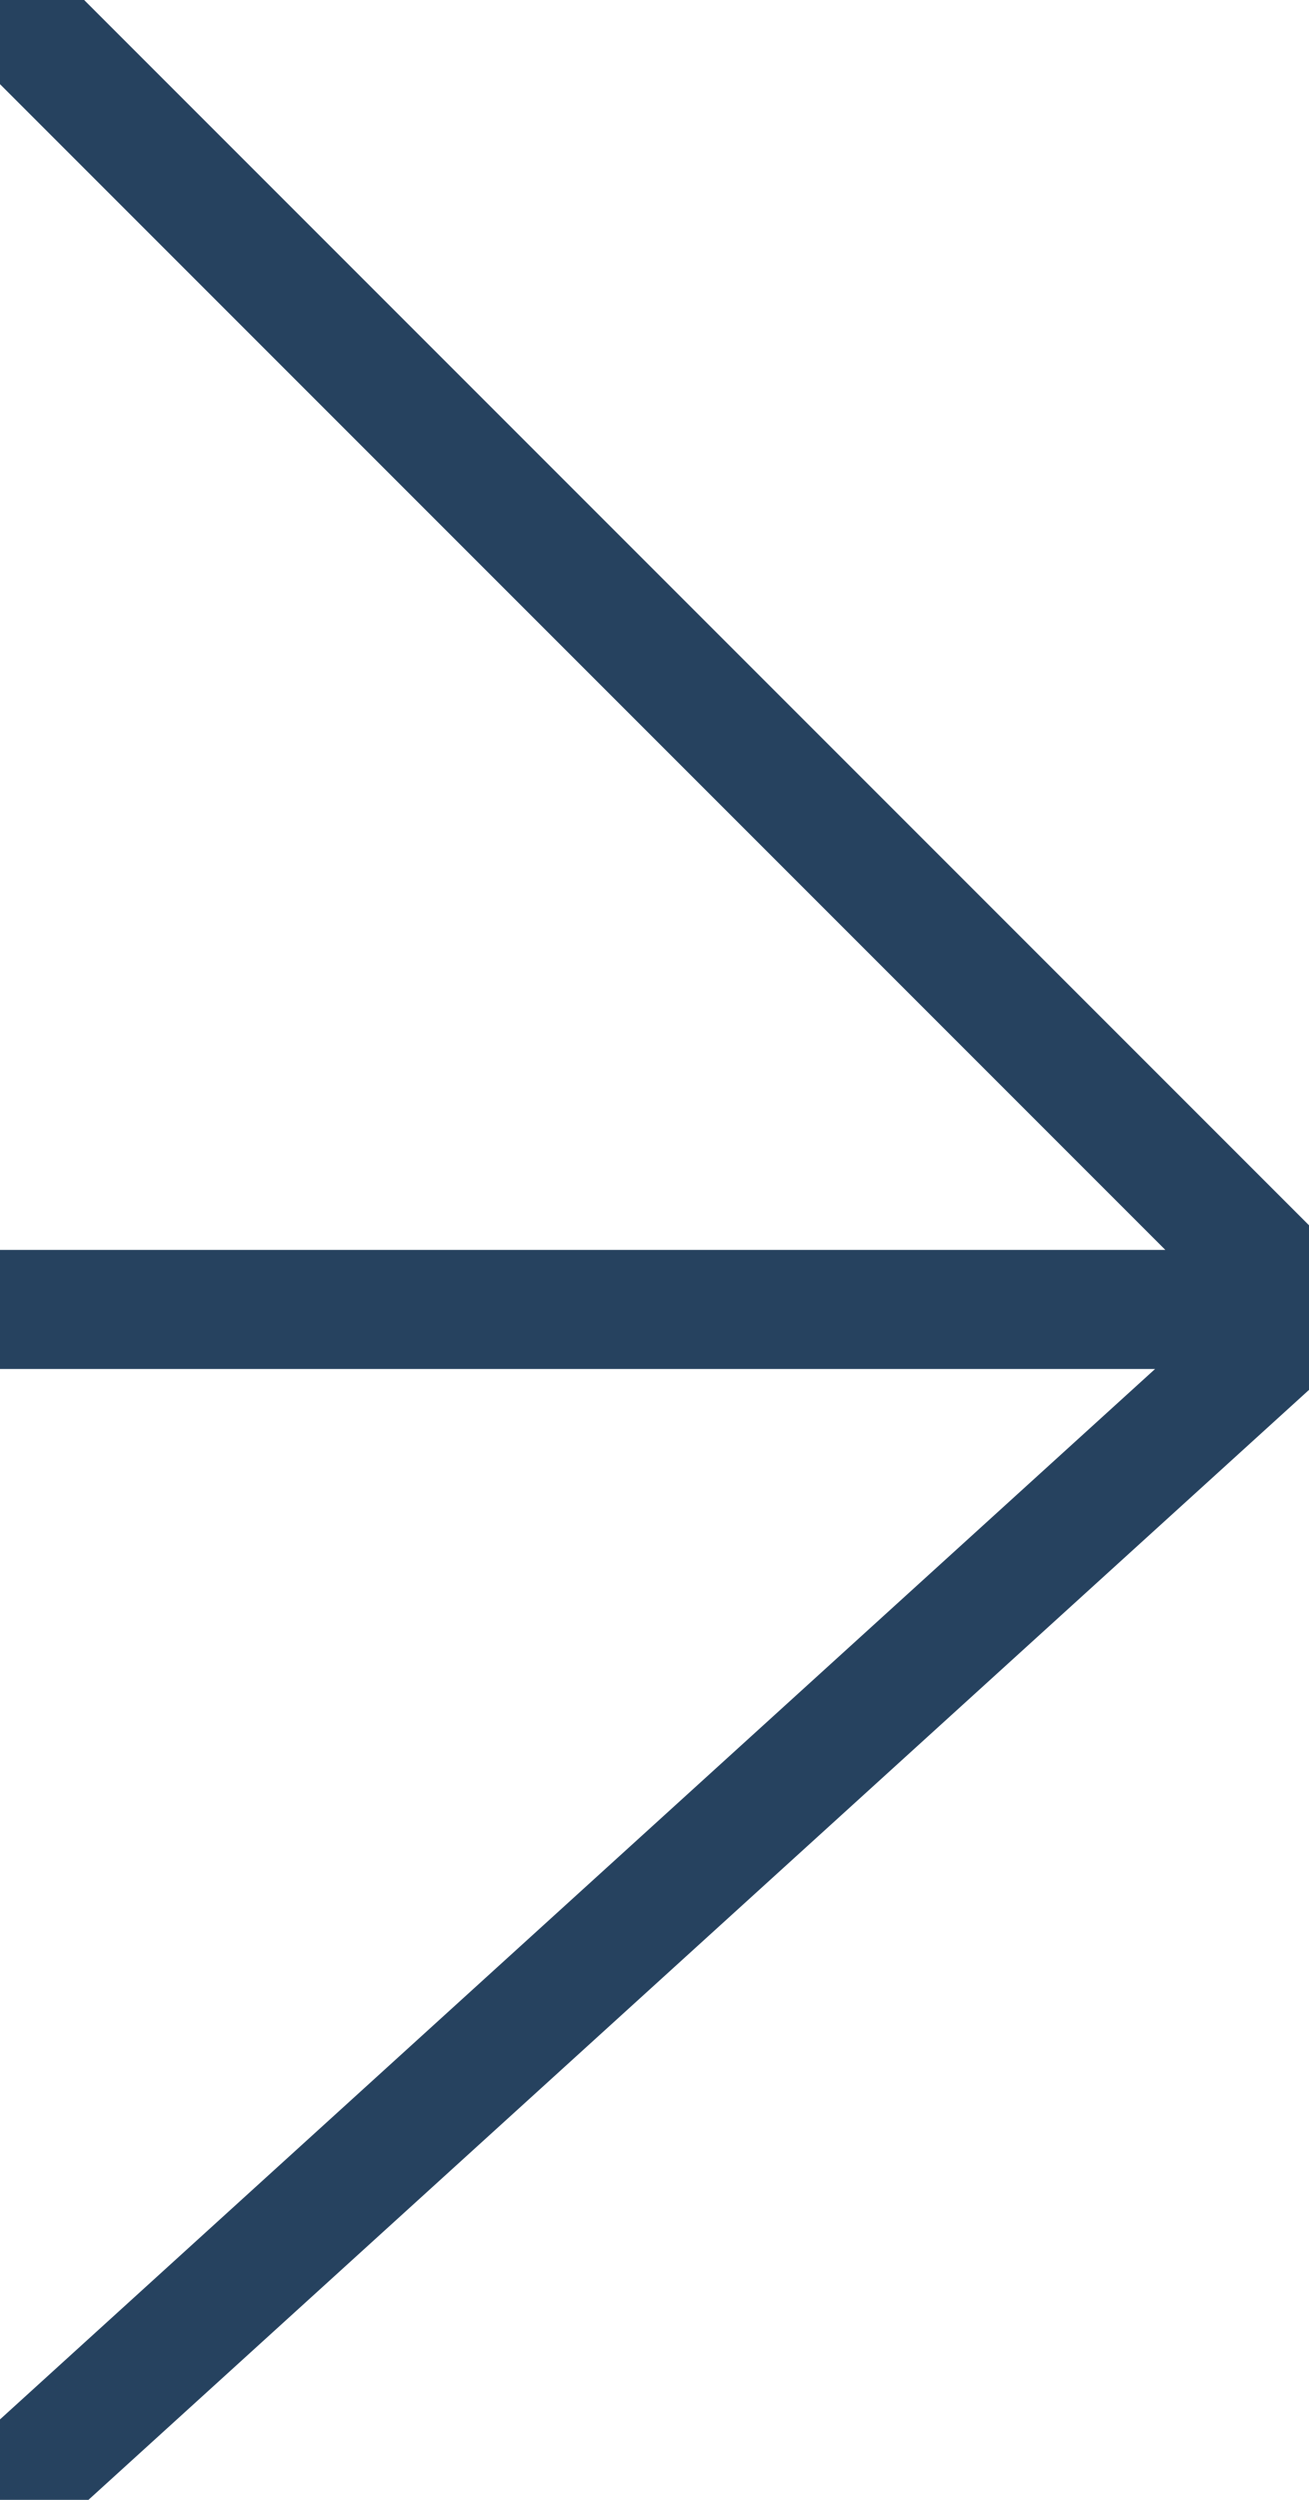
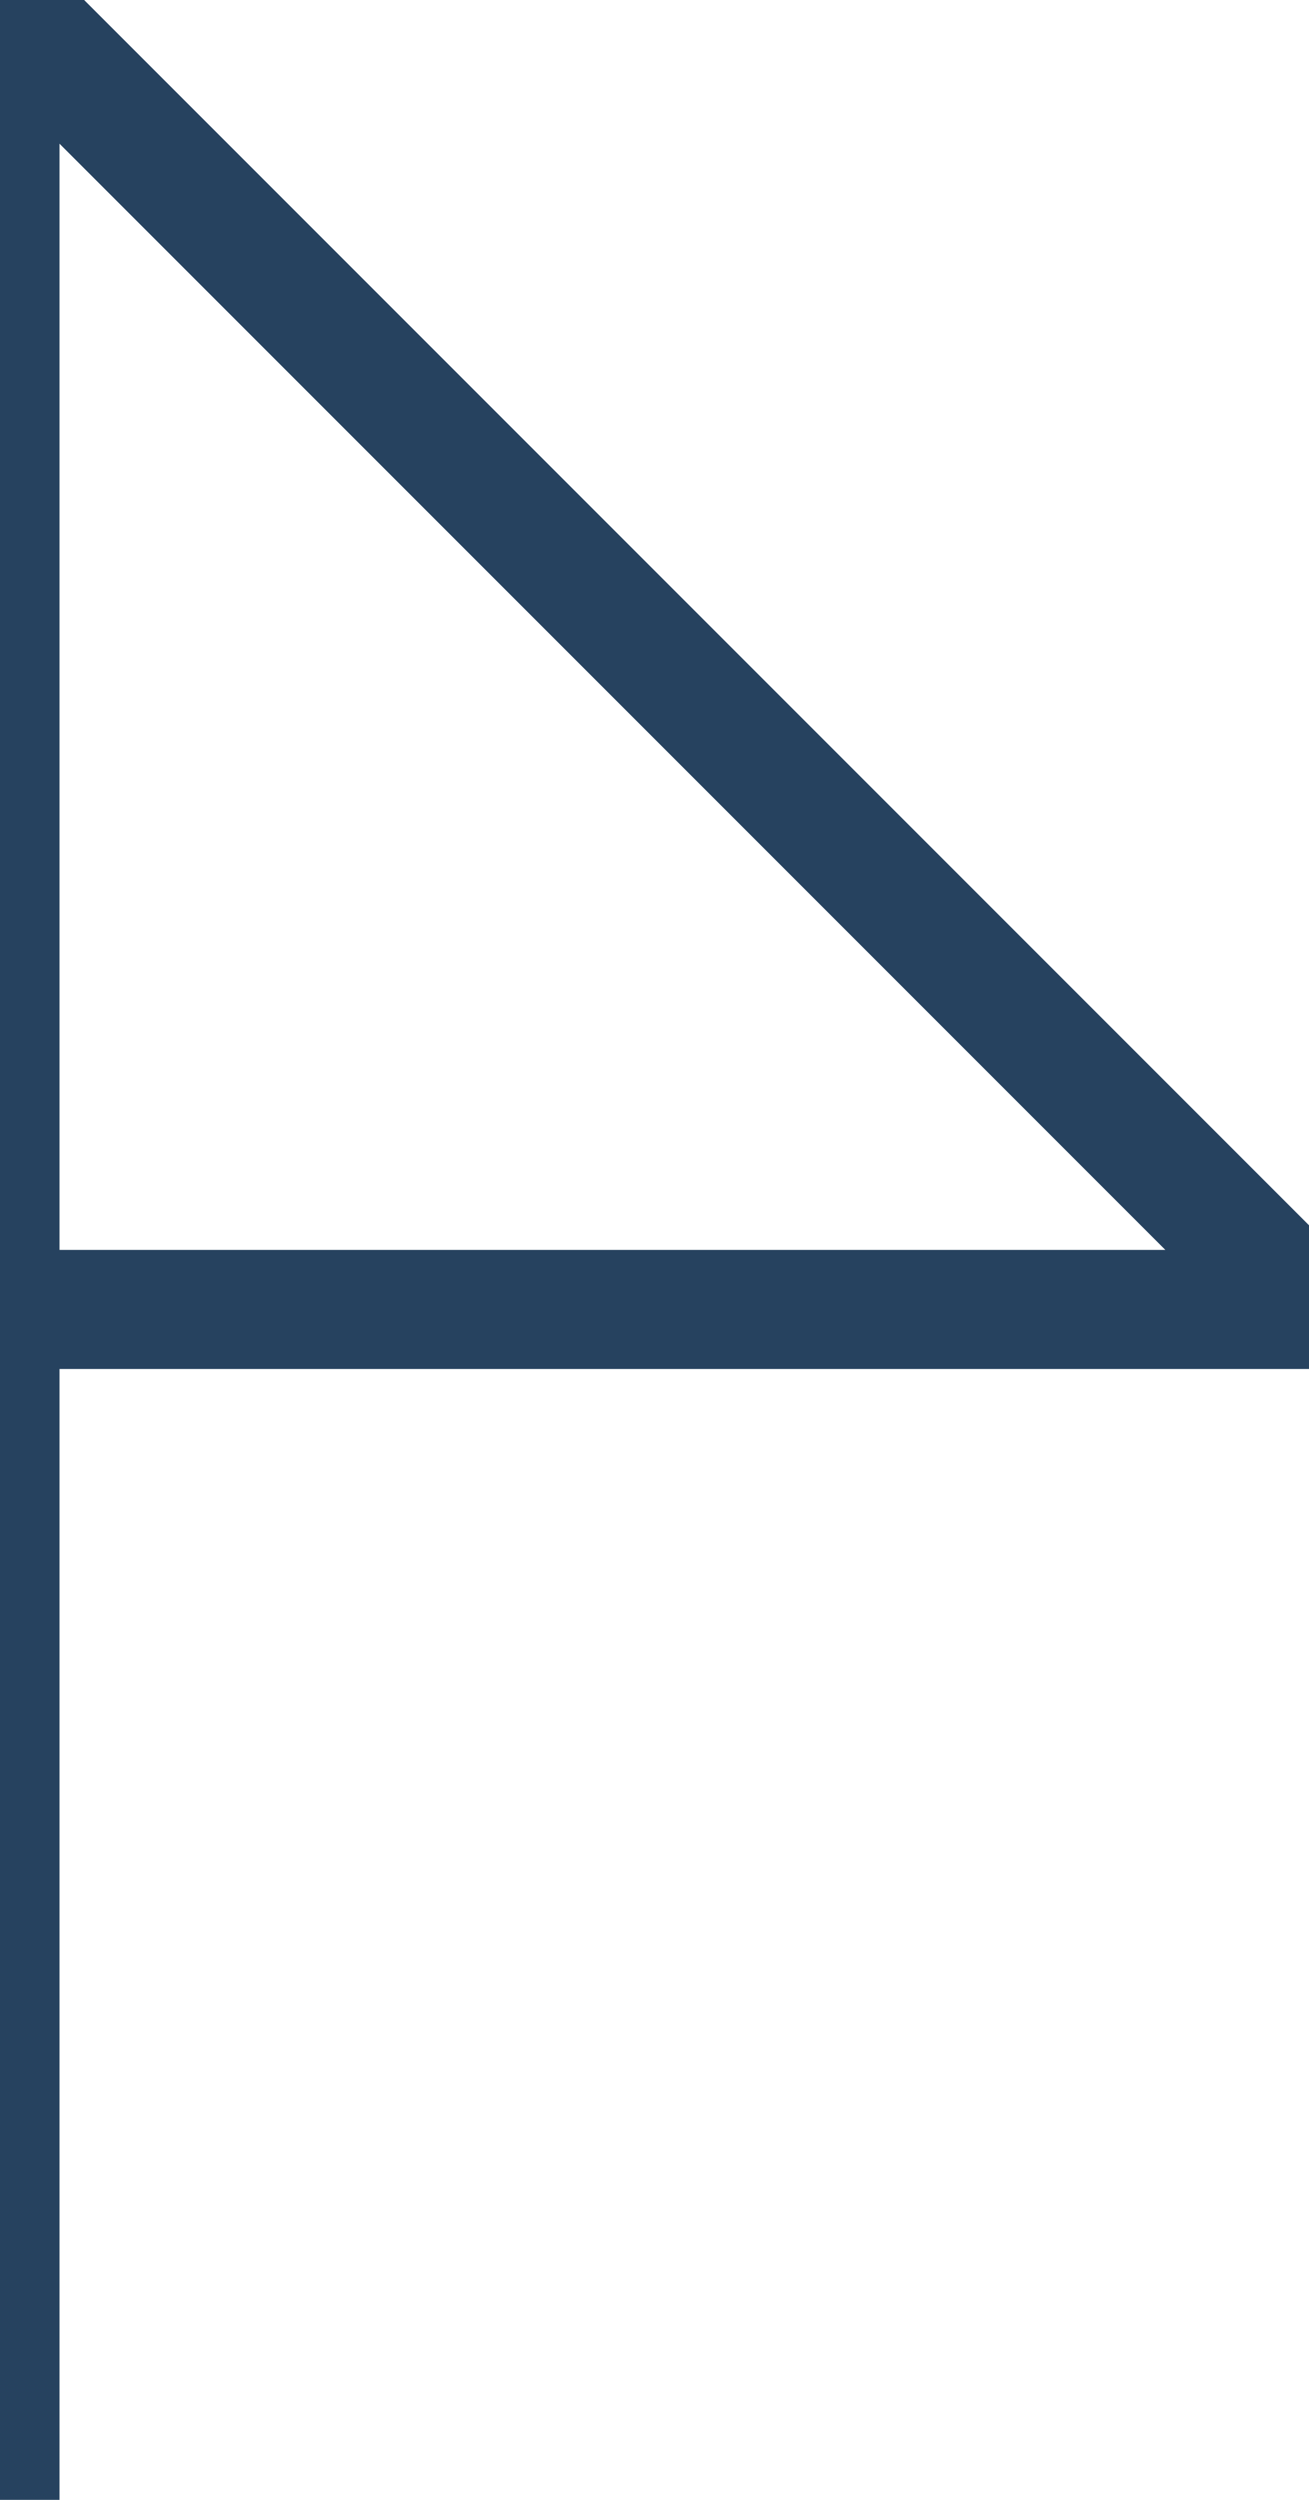
<svg xmlns="http://www.w3.org/2000/svg" viewBox="0 0 22 42" style="width: 22px; height: 42px; fill:#26425f;">
  <g data-name="arrow">
-     <path d="M 0 22 h 22 L 0 0 L 22 22 L 0 42" fill="transparent" stroke="#26425f" stroke-width="2" />
+     <path d="M 0 22 h 22 L 0 0 L 0 42" fill="transparent" stroke="#26425f" stroke-width="2" />
  </g>
</svg>